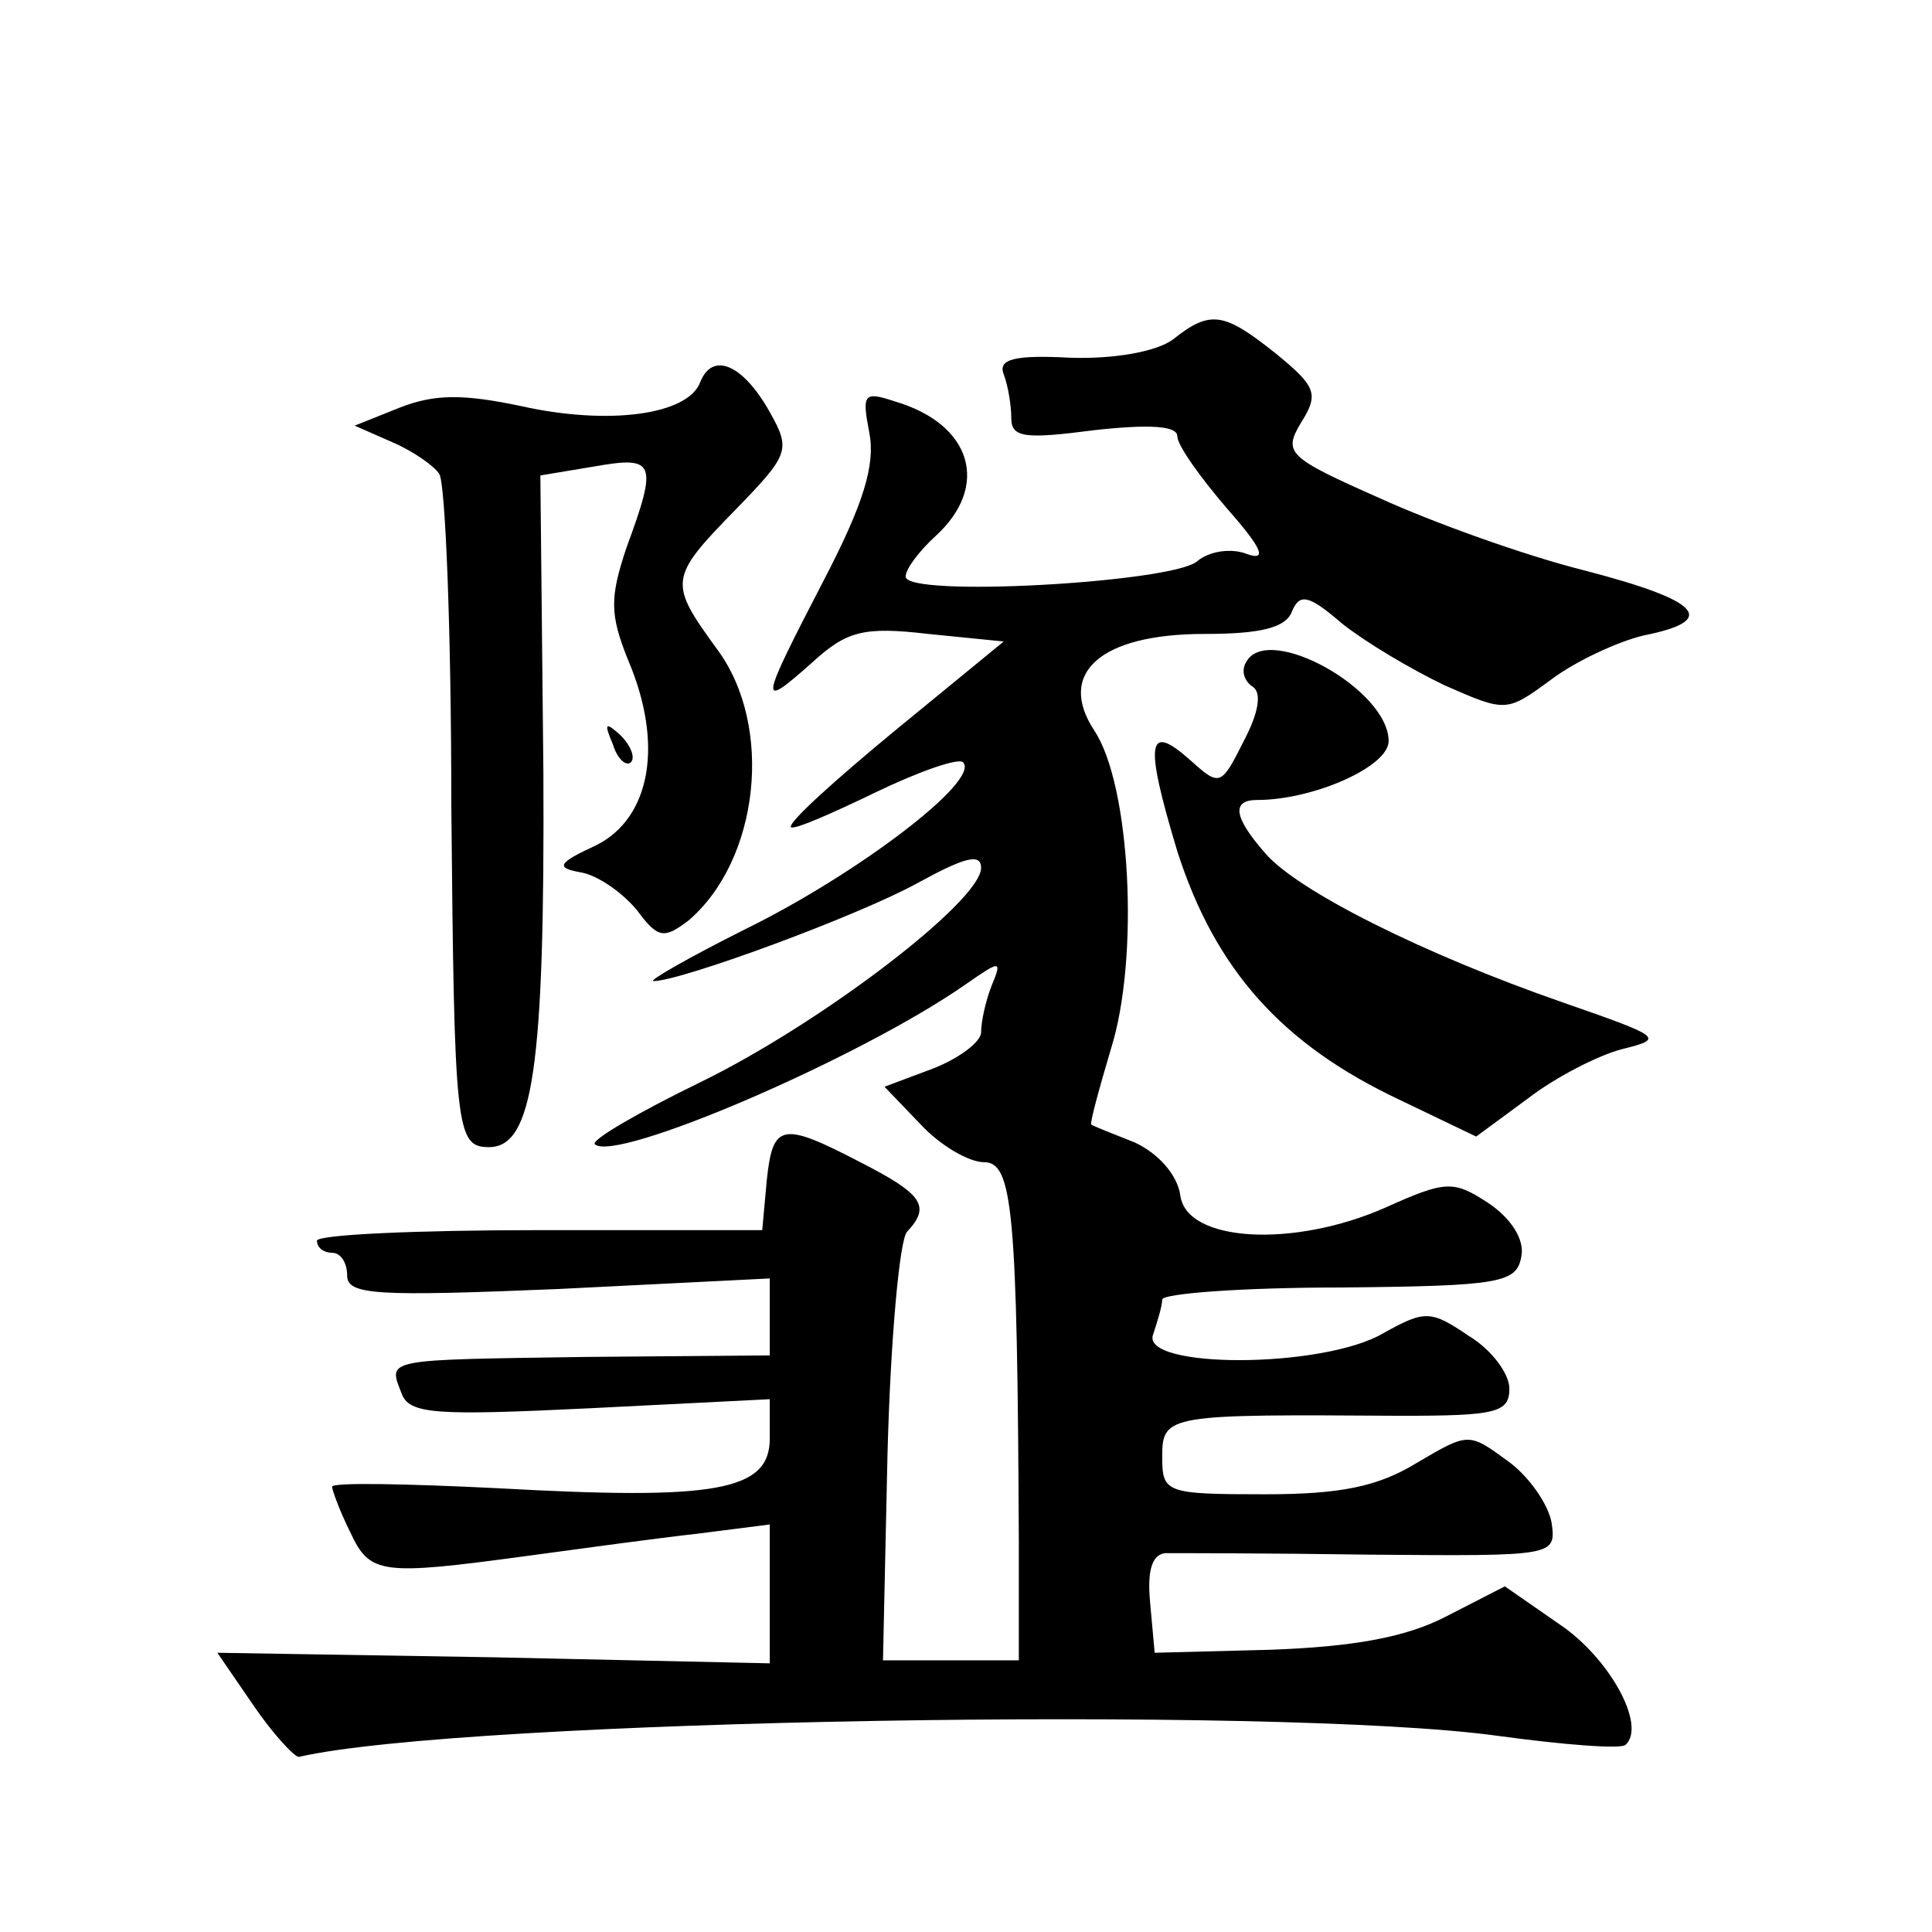
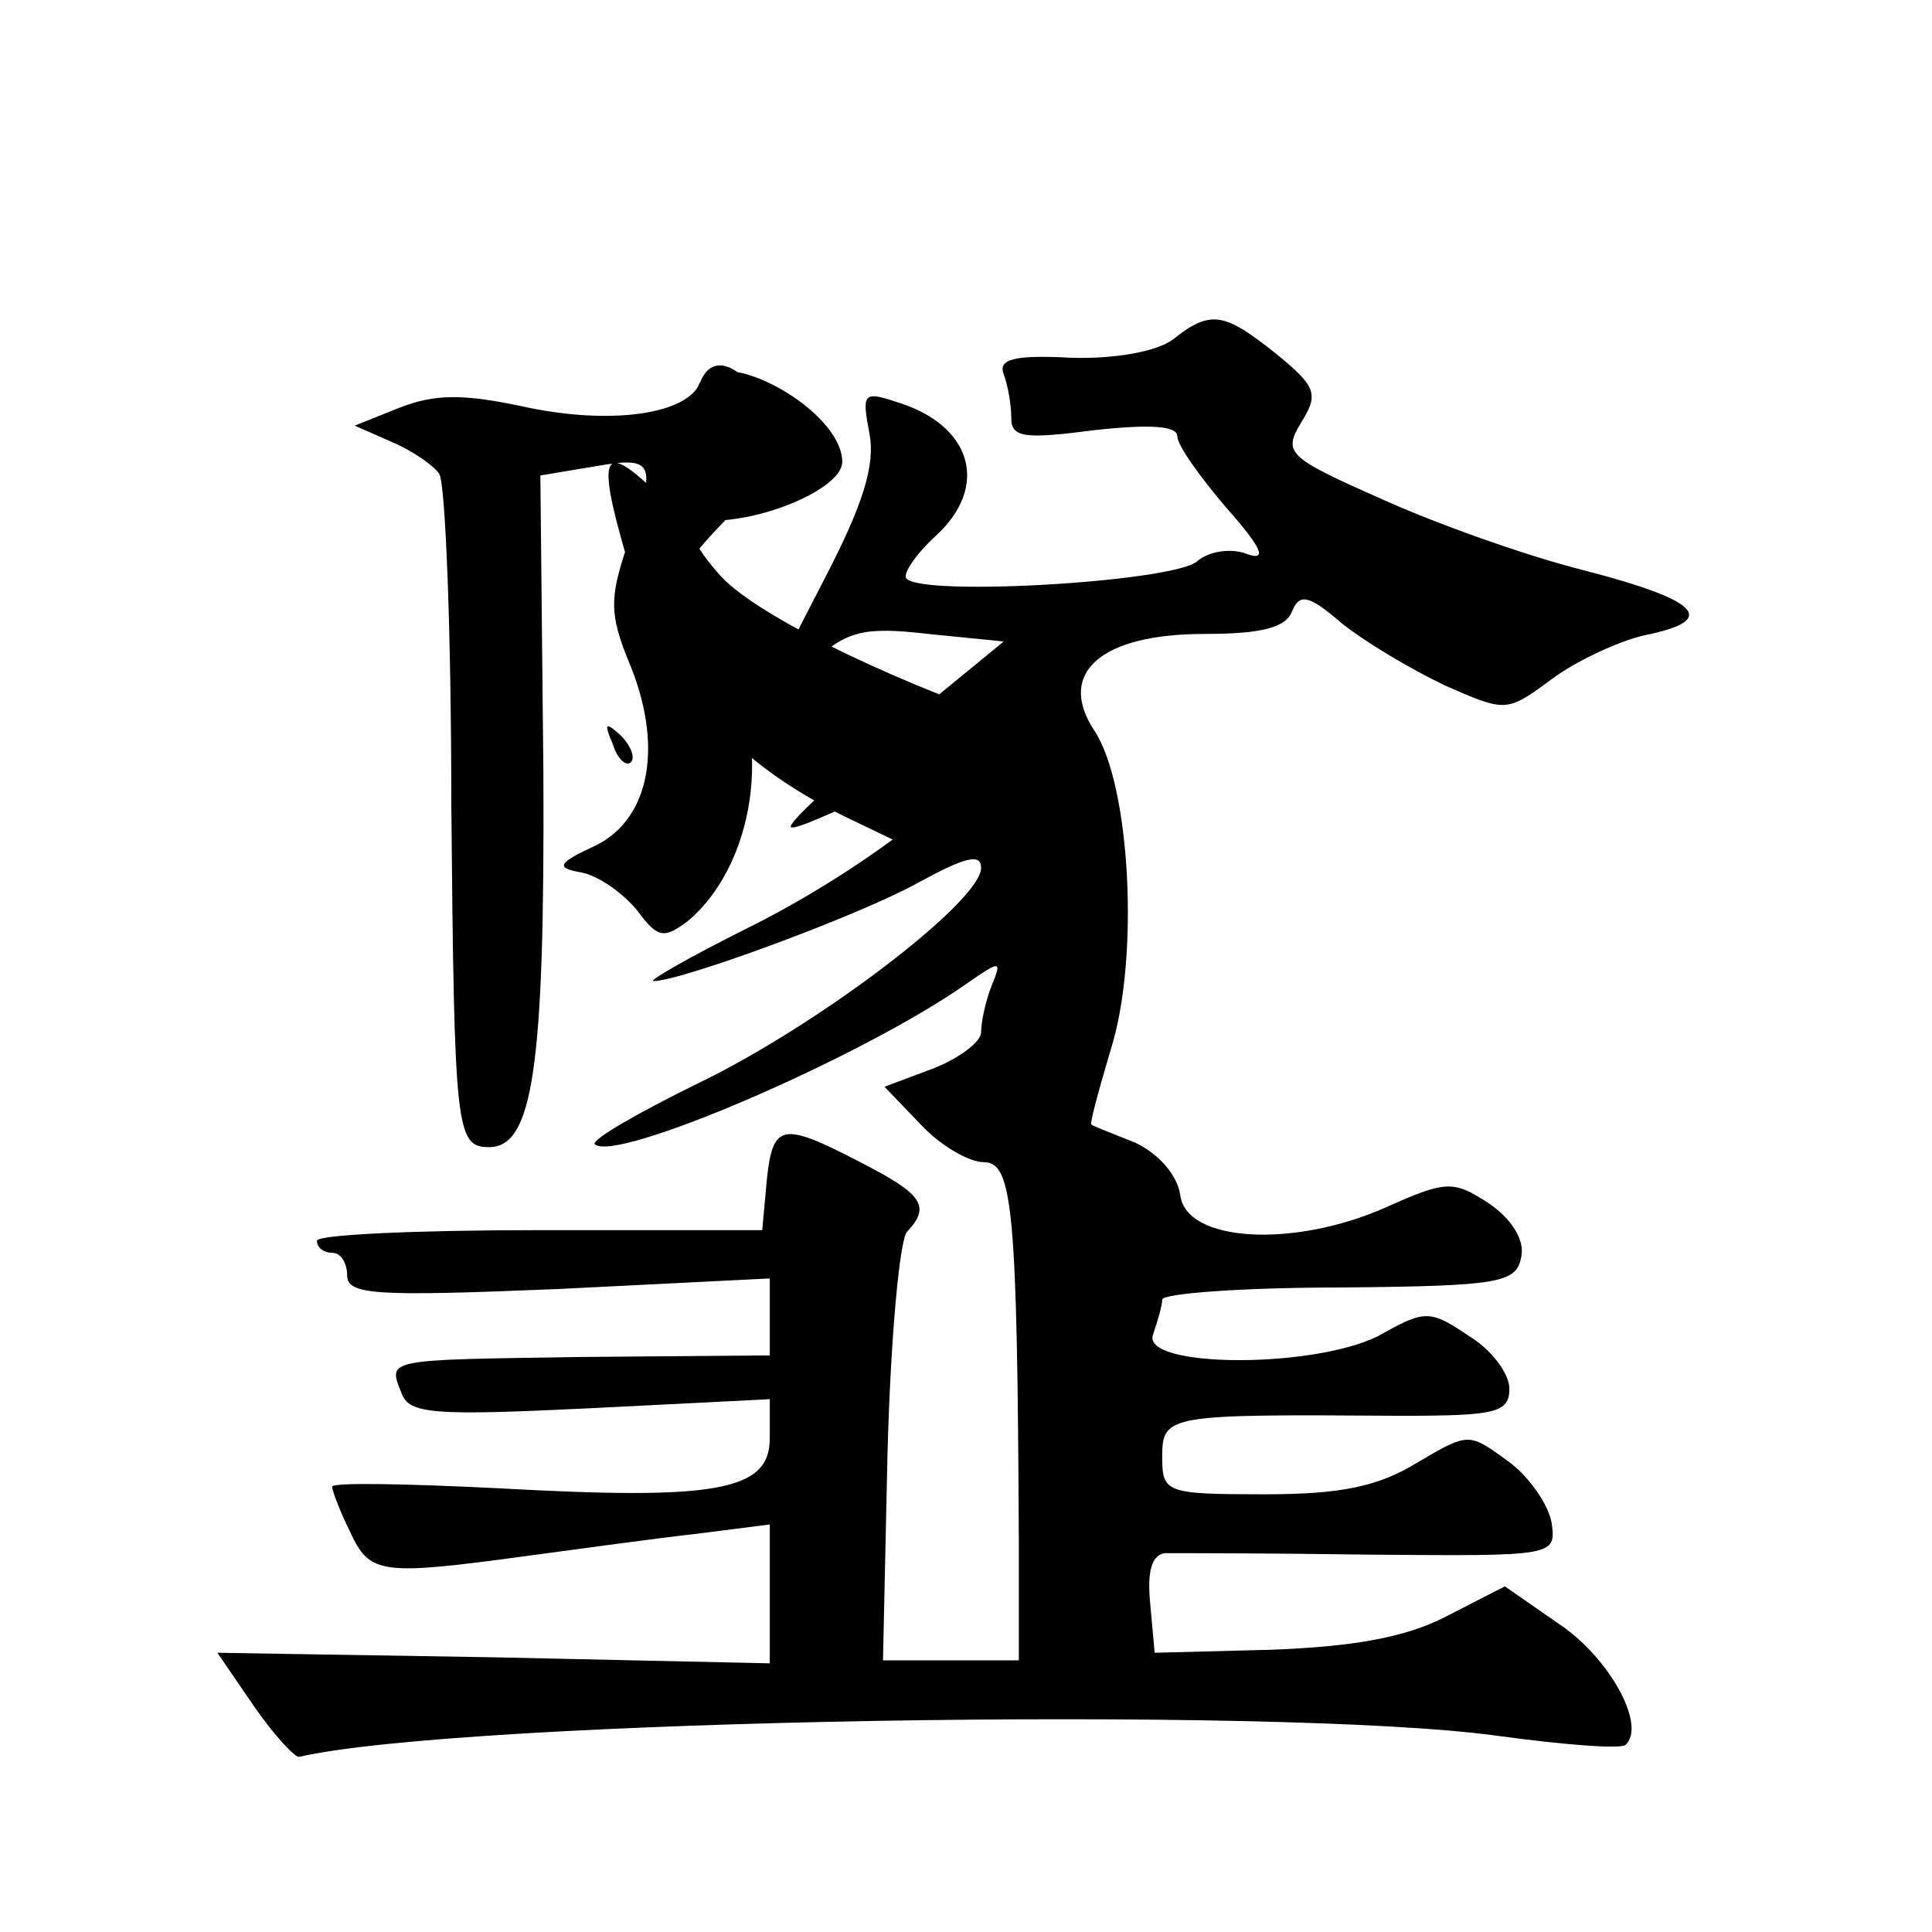
<svg xmlns="http://www.w3.org/2000/svg" version="1.0" width="128pt" height="128pt" viewBox="0 0 128 128" preserveAspectRatio="xMidYMid meet">
  <g transform="translate(0,128) scale(0.1,-0.1)" fill="#0" stroke="none">
-     <path d="M777 1055 c-11 -8 -39 -13 -68 -12 -37 2 -48 -1 -44 -11 3 -8 5 -21 5 -29 0 -13 9 -14 55 -8 36 4 55 3 55 -4 0 -6 15 -27 33 -48 23 -26 27 -35 13 -30 -10 4 -25 2 -33 -5 -17 -14 -193 -24 -193 -10 0 5 9 17 20 27 36 33 24 74 -27 89 -21 7 -22 5 -17 -21 4 -21 -4 -47 -30 -97 -43 -83 -44 -87 -8 -55 23 21 34 24 77 19 l50 -5 -72 -59 c-40 -33 -71 -61 -69 -64 2 -2 27 9 56 23 29 14 55 23 58 20 12 -12 -70 -74 -143 -110 -38 -19 -66 -35 -62 -35 18 0 135 43 175 65 31 17 42 20 42 10 0 -22 -106 -103 -186 -142 -41 -20 -72 -38 -70 -41 13 -13 176 57 246 106 23 16 24 16 17 -1 -4 -10 -7 -24 -7 -31 0 -6 -14 -17 -32 -24 l-32 -12 24 -25 c13 -14 32 -25 42 -25 19 0 22 -32 23 -252 l0 -78 -45 0 -45 0 3 137 c2 76 8 142 13 147 16 17 10 25 -31 46 -52 27 -58 26 -62 -12 l-3 -33 -148 0 c-81 0 -147 -3 -147 -7 0 -5 5 -8 10 -8 6 0 10 -7 10 -15 0 -13 19 -14 140 -9 l140 7 0 -25 0 -26 -122 -1 c-134 -2 -131 -1 -122 -24 5 -14 22 -15 125 -10 l119 6 0 -26 c0 -35 -36 -41 -180 -33 -61 3 -110 4 -110 1 0 -2 5 -16 12 -30 13 -28 20 -29 116 -16 37 5 88 12 115 15 l47 6 0 -46 0 -46 -183 4 -183 3 24 -35 c13 -19 27 -34 30 -34 108 25 649 34 794 14 44 -6 82 -9 85 -6 14 13 -11 58 -44 80 l-36 25 -39 -20 c-27 -14 -62 -20 -116 -22 l-77 -2 -3 33 c-2 21 1 32 10 33 7 0 68 0 136 -1 122 -1 123 -1 120 21 -2 12 -15 31 -29 41 -26 19 -26 19 -60 -1 -26 -16 -51 -21 -101 -21 -66 0 -68 1 -68 25 0 28 4 28 158 27 63 0 72 2 72 18 0 10 -12 26 -27 35 -25 17 -29 17 -56 2 -40 -24 -162 -24 -153 -1 3 9 6 19 6 23 0 4 53 8 118 8 107 1 117 3 120 21 2 11 -7 25 -22 35 -23 15 -28 15 -68 -3 -61 -27 -132 -23 -136 8 -2 14 -15 28 -30 35 -15 6 -28 11 -29 12 -1 1 5 23 13 50 19 60 13 175 -11 211 -25 38 4 64 73 64 37 0 54 4 58 15 5 12 11 11 33 -8 15 -12 45 -30 68 -41 41 -18 41 -18 71 4 16 12 44 25 61 29 50 10 38 23 -39 43 -40 10 -101 32 -136 48 -61 27 -64 30 -52 50 12 19 10 24 -17 46 -34 27 -43 29 -68 9z M464 1027 c-8 -22 -61 -29 -119 -16 -38 8 -57 8 -80 -1 l-30 -12 25 -11 c14 -6 28 -16 31 -21 4 -5 8 -103 8 -219 2 -216 3 -227 25 -227 29 0 37 52 36 249 l-2 196 36 6 c40 7 42 3 21 -54 -11 -33 -11 -44 1 -74 24 -56 15 -105 -21 -123 -26 -12 -27 -15 -10 -18 11 -2 27 -13 37 -25 14 -19 18 -19 34 -7 47 40 57 129 19 180 -32 44 -32 47 12 92 36 37 37 40 23 65 -18 32 -38 40 -46 20z M826 842 c-4 -6 -2 -13 4 -17 6 -4 4 -17 -6 -36 -15 -30 -16 -30 -35 -13 -29 26 -31 13 -9 -60 25 -78 69 -128 148 -165 l50 -24 34 25 c18 14 47 29 63 33 28 7 26 8 -40 31 -92 32 -176 74 -197 99 -21 24 -22 35 -5 35 37 0 87 22 87 39 0 34 -79 78 -94 53z M406 787 c3 -10 9 -15 12 -12 3 3 0 11 -7 18 -10 9 -11 8 -5 -6z" />
+     <path d="M777 1055 c-11 -8 -39 -13 -68 -12 -37 2 -48 -1 -44 -11 3 -8 5 -21 5 -29 0 -13 9 -14 55 -8 36 4 55 3 55 -4 0 -6 15 -27 33 -48 23 -26 27 -35 13 -30 -10 4 -25 2 -33 -5 -17 -14 -193 -24 -193 -10 0 5 9 17 20 27 36 33 24 74 -27 89 -21 7 -22 5 -17 -21 4 -21 -4 -47 -30 -97 -43 -83 -44 -87 -8 -55 23 21 34 24 77 19 l50 -5 -72 -59 c-40 -33 -71 -61 -69 -64 2 -2 27 9 56 23 29 14 55 23 58 20 12 -12 -70 -74 -143 -110 -38 -19 -66 -35 -62 -35 18 0 135 43 175 65 31 17 42 20 42 10 0 -22 -106 -103 -186 -142 -41 -20 -72 -38 -70 -41 13 -13 176 57 246 106 23 16 24 16 17 -1 -4 -10 -7 -24 -7 -31 0 -6 -14 -17 -32 -24 l-32 -12 24 -25 c13 -14 32 -25 42 -25 19 0 22 -32 23 -252 l0 -78 -45 0 -45 0 3 137 c2 76 8 142 13 147 16 17 10 25 -31 46 -52 27 -58 26 -62 -12 l-3 -33 -148 0 c-81 0 -147 -3 -147 -7 0 -5 5 -8 10 -8 6 0 10 -7 10 -15 0 -13 19 -14 140 -9 l140 7 0 -25 0 -26 -122 -1 c-134 -2 -131 -1 -122 -24 5 -14 22 -15 125 -10 l119 6 0 -26 c0 -35 -36 -41 -180 -33 -61 3 -110 4 -110 1 0 -2 5 -16 12 -30 13 -28 20 -29 116 -16 37 5 88 12 115 15 l47 6 0 -46 0 -46 -183 4 -183 3 24 -35 c13 -19 27 -34 30 -34 108 25 649 34 794 14 44 -6 82 -9 85 -6 14 13 -11 58 -44 80 l-36 25 -39 -20 c-27 -14 -62 -20 -116 -22 l-77 -2 -3 33 c-2 21 1 32 10 33 7 0 68 0 136 -1 122 -1 123 -1 120 21 -2 12 -15 31 -29 41 -26 19 -26 19 -60 -1 -26 -16 -51 -21 -101 -21 -66 0 -68 1 -68 25 0 28 4 28 158 27 63 0 72 2 72 18 0 10 -12 26 -27 35 -25 17 -29 17 -56 2 -40 -24 -162 -24 -153 -1 3 9 6 19 6 23 0 4 53 8 118 8 107 1 117 3 120 21 2 11 -7 25 -22 35 -23 15 -28 15 -68 -3 -61 -27 -132 -23 -136 8 -2 14 -15 28 -30 35 -15 6 -28 11 -29 12 -1 1 5 23 13 50 19 60 13 175 -11 211 -25 38 4 64 73 64 37 0 54 4 58 15 5 12 11 11 33 -8 15 -12 45 -30 68 -41 41 -18 41 -18 71 4 16 12 44 25 61 29 50 10 38 23 -39 43 -40 10 -101 32 -136 48 -61 27 -64 30 -52 50 12 19 10 24 -17 46 -34 27 -43 29 -68 9z M464 1027 c-8 -22 -61 -29 -119 -16 -38 8 -57 8 -80 -1 l-30 -12 25 -11 c14 -6 28 -16 31 -21 4 -5 8 -103 8 -219 2 -216 3 -227 25 -227 29 0 37 52 36 249 l-2 196 36 6 c40 7 42 3 21 -54 -11 -33 -11 -44 1 -74 24 -56 15 -105 -21 -123 -26 -12 -27 -15 -10 -18 11 -2 27 -13 37 -25 14 -19 18 -19 34 -7 47 40 57 129 19 180 -32 44 -32 47 12 92 36 37 37 40 23 65 -18 32 -38 40 -46 20z c-4 -6 -2 -13 4 -17 6 -4 4 -17 -6 -36 -15 -30 -16 -30 -35 -13 -29 26 -31 13 -9 -60 25 -78 69 -128 148 -165 l50 -24 34 25 c18 14 47 29 63 33 28 7 26 8 -40 31 -92 32 -176 74 -197 99 -21 24 -22 35 -5 35 37 0 87 22 87 39 0 34 -79 78 -94 53z M406 787 c3 -10 9 -15 12 -12 3 3 0 11 -7 18 -10 9 -11 8 -5 -6z" />
  </g>
</svg>